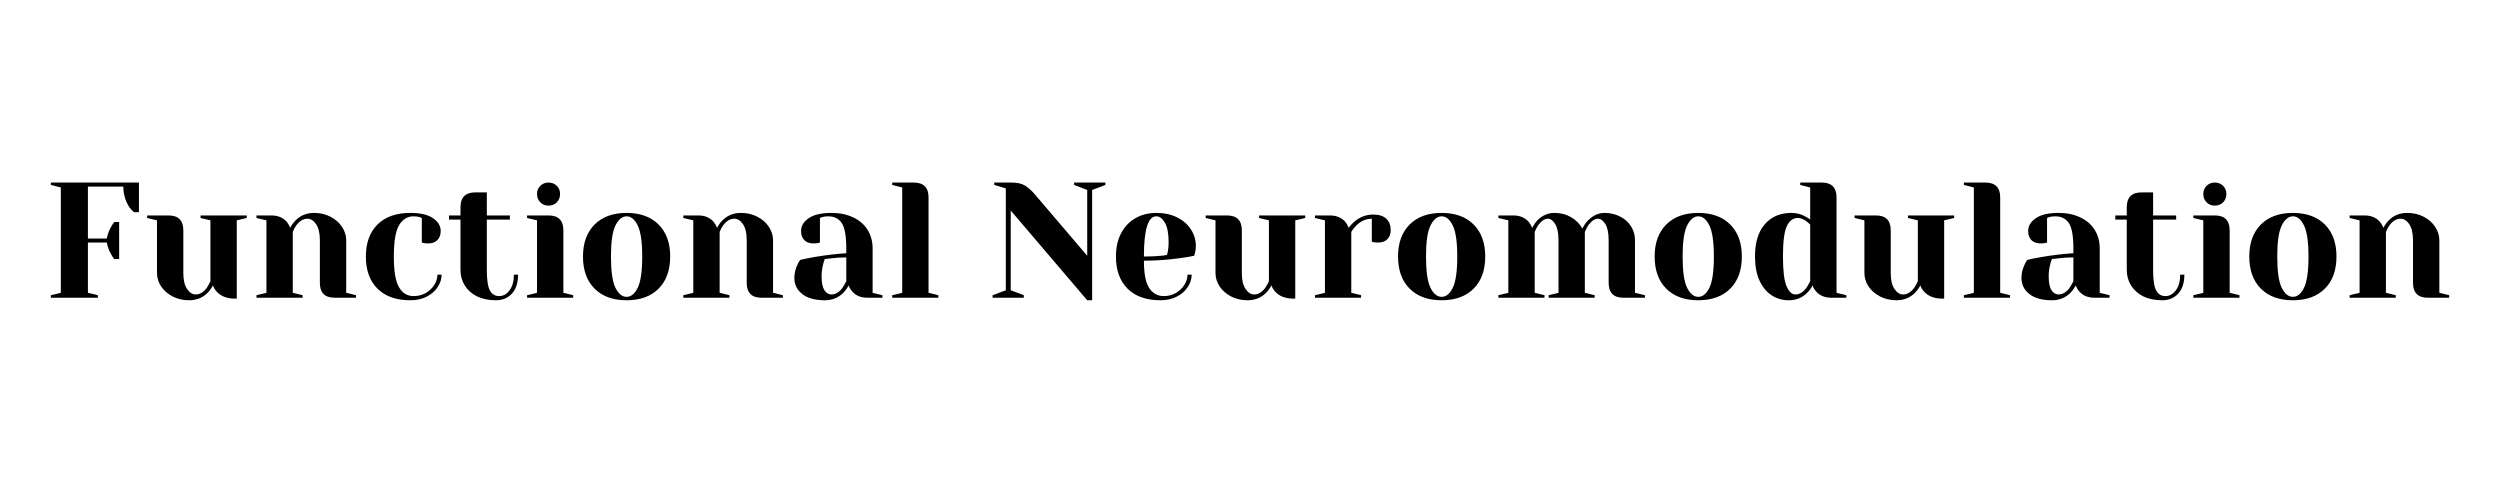
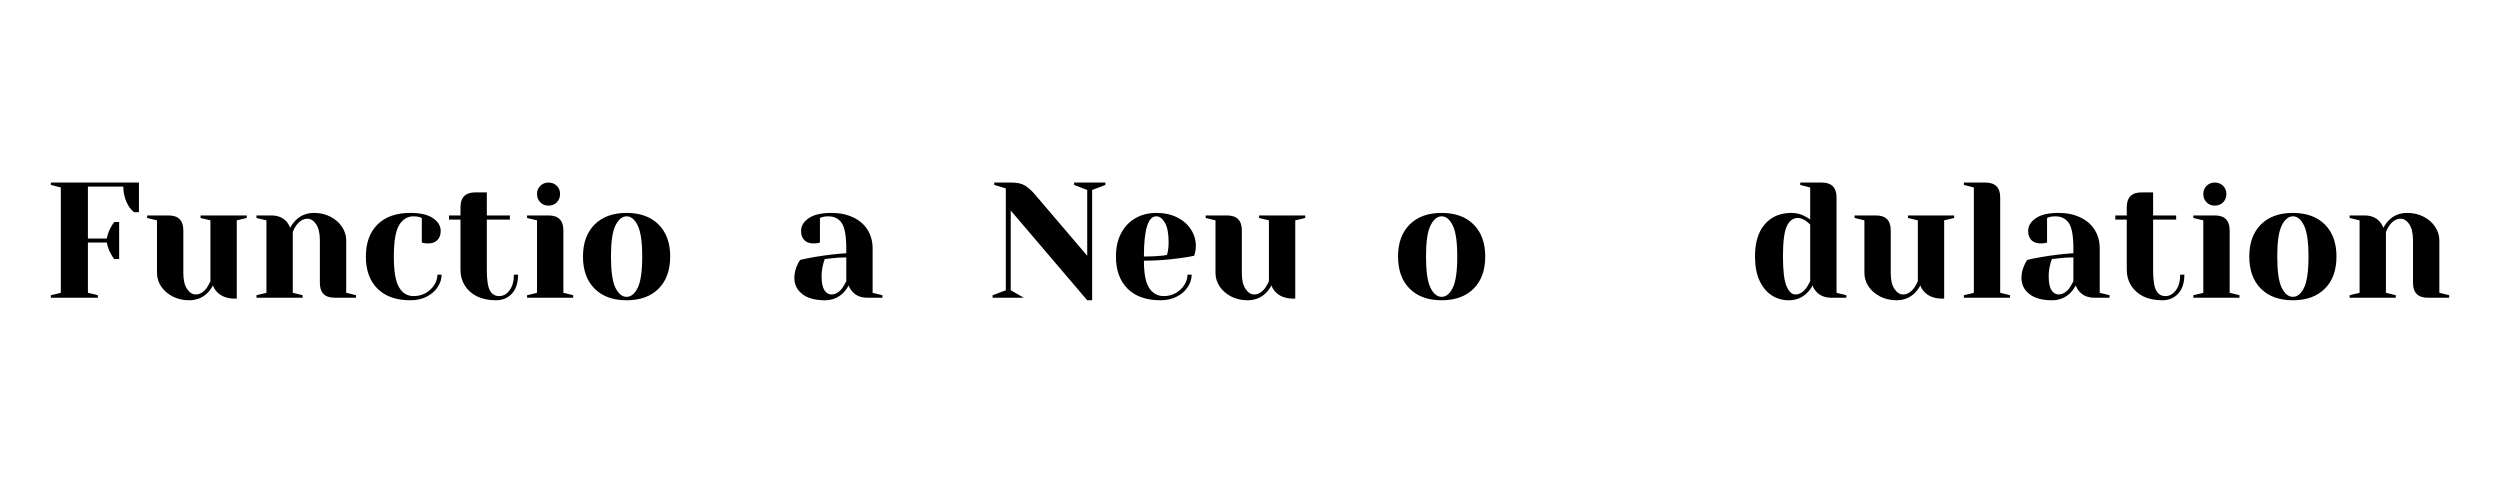
<svg xmlns="http://www.w3.org/2000/svg" width="350" zoomAndPan="magnify" viewBox="0 0 262.5 52.5" height="70" preserveAspectRatio="xMidYMid meet" version="1.2">
  <defs>
    <clipPath id="c65904108b">
      <path d="M 242 7 L 253.746 7 L 253.746 17 L 242 17 Z M 242 7 " />
    </clipPath>
    <clipPath id="b982e0ead1">
      <rect x="0" width="254" y="0" height="21" />
    </clipPath>
  </defs>
  <g id="e65654b020">
    <g transform="matrix(1,0,0,1,4,15)">
      <g clip-path="url(#b982e0ead1)">
        <g style="fill:#000000;fill-opacity:1;">
          <g transform="translate(0.48, 16.262)">
            <path style="stroke:none" d="M 0.859 -0.266 L 1.906 -0.516 L 1.906 -11.578 L 0.859 -11.844 L 0.859 -12.094 L 10.109 -12.094 L 10.109 -8.984 L 9.594 -8.984 C 9.375 -9.16 9.18 -9.379 9.016 -9.641 C 8.648 -10.266 8.469 -10.941 8.469 -11.672 L 4.75 -11.672 L 4.75 -6.219 L 6.734 -6.219 C 6.816 -6.656 6.969 -7.066 7.188 -7.453 C 7.281 -7.617 7.391 -7.785 7.516 -7.953 L 8.031 -7.953 L 8.031 -4.062 L 7.516 -4.062 C 7.391 -4.219 7.281 -4.383 7.188 -4.562 C 6.969 -4.938 6.816 -5.348 6.734 -5.797 L 4.75 -5.797 L 4.75 -0.516 L 5.797 -0.266 L 5.797 0 L 0.859 0 Z M 0.859 -0.266 " />
          </g>
        </g>
        <g style="fill:#000000;fill-opacity:1;">
          <g transform="translate(11.016, 16.262)">
            <path style="stroke:none" d="M 4.844 0.266 C 4.195 0.266 3.613 0.129 3.094 -0.141 C 2.582 -0.41 2.18 -0.766 1.891 -1.203 C 1.609 -1.641 1.469 -2.102 1.469 -2.594 L 1.469 -8.125 L 0.438 -8.375 L 0.438 -8.641 L 2.672 -8.641 C 3.711 -8.641 4.234 -8.117 4.234 -7.078 L 4.234 -2.594 C 4.234 -1.863 4.363 -1.305 4.625 -0.922 C 4.883 -0.535 5.188 -0.344 5.531 -0.344 C 5.957 -0.344 6.344 -0.57 6.688 -1.031 C 6.812 -1.207 6.941 -1.441 7.078 -1.734 L 7.078 -8.125 L 6.047 -8.375 L 6.047 -8.641 L 10.891 -8.641 L 10.891 -8.375 L 9.844 -8.125 L 9.844 0.094 L 9.672 0.094 C 8.836 0.094 8.203 -0.141 7.766 -0.609 C 7.566 -0.816 7.426 -1.047 7.344 -1.297 C 7.188 -1.004 7 -0.742 6.781 -0.516 C 6.258 0.004 5.613 0.266 4.844 0.266 Z M 4.844 0.266 " />
          </g>
        </g>
        <g style="fill:#000000;fill-opacity:1;">
          <g transform="translate(22.242, 16.262)">
            <path style="stroke:none" d="M 0.688 -0.266 L 1.734 -0.516 L 1.734 -8.125 L 0.688 -8.375 L 0.688 -8.641 L 2.25 -8.641 C 2.926 -8.641 3.461 -8.422 3.859 -7.984 C 4.004 -7.805 4.129 -7.594 4.234 -7.344 C 4.391 -7.645 4.578 -7.906 4.797 -8.125 C 5.316 -8.645 5.961 -8.906 6.734 -8.906 C 7.379 -8.906 7.957 -8.77 8.469 -8.5 C 8.988 -8.227 9.391 -7.875 9.672 -7.438 C 9.961 -7 10.109 -6.535 10.109 -6.047 L 10.109 -0.516 L 11.141 -0.266 L 11.141 0 L 8.906 0 C 7.863 0 7.344 -0.52 7.344 -1.562 L 7.344 -6.047 C 7.344 -6.773 7.211 -7.332 6.953 -7.719 C 6.691 -8.102 6.391 -8.297 6.047 -8.297 C 5.609 -8.297 5.219 -8.066 4.875 -7.609 C 4.727 -7.41 4.602 -7.176 4.5 -6.906 L 4.5 -0.516 L 5.531 -0.266 L 5.531 0 L 0.688 0 Z M 0.688 -0.266 " />
          </g>
        </g>
        <g style="fill:#000000;fill-opacity:1;">
          <g transform="translate(33.728, 16.262)">
            <path style="stroke:none" d="M 5.359 0.266 C 3.879 0.266 2.727 -0.141 1.906 -0.953 C 1.094 -1.766 0.688 -2.891 0.688 -4.328 C 0.688 -5.754 1.094 -6.875 1.906 -7.688 C 2.727 -8.5 3.879 -8.906 5.359 -8.906 C 6.422 -8.906 7.219 -8.719 7.75 -8.344 C 8.281 -7.977 8.547 -7.531 8.547 -7 C 8.547 -6.602 8.426 -6.285 8.188 -6.047 C 7.957 -5.816 7.648 -5.703 7.266 -5.703 C 7.098 -5.703 6.938 -5.711 6.781 -5.734 L 6.562 -5.797 L 6.562 -8.375 L 6.328 -8.469 C 6.148 -8.52 5.941 -8.547 5.703 -8.547 C 5.047 -8.547 4.535 -8.234 4.172 -7.609 C 3.805 -6.992 3.625 -5.898 3.625 -4.328 C 3.625 -2.785 3.805 -1.707 4.172 -1.094 C 4.535 -0.477 5.047 -0.172 5.703 -0.172 C 6.148 -0.172 6.566 -0.273 6.953 -0.484 C 7.336 -0.703 7.641 -0.984 7.859 -1.328 C 8.086 -1.68 8.203 -2.047 8.203 -2.422 L 8.641 -2.422 C 8.641 -1.961 8.5 -1.523 8.219 -1.109 C 7.945 -0.691 7.562 -0.359 7.062 -0.109 C 6.57 0.141 6.004 0.266 5.359 0.266 Z M 5.359 0.266 " />
          </g>
        </g>
        <g style="fill:#000000;fill-opacity:1;">
          <g transform="translate(42.882, 16.262)">
            <path style="stroke:none" d="M 5.188 0.266 C 4.426 0.266 3.766 0.129 3.203 -0.141 C 2.648 -0.422 2.223 -0.801 1.922 -1.281 C 1.617 -1.77 1.469 -2.32 1.469 -2.938 L 1.469 -8.203 L 0.266 -8.203 L 0.266 -8.641 L 1.469 -8.641 L 1.469 -9.5 C 1.469 -10.539 1.988 -11.062 3.031 -11.062 L 4.234 -11.062 L 4.234 -8.641 L 6.656 -8.641 L 6.656 -8.203 L 4.234 -8.203 L 4.234 -2.938 C 4.234 -1.875 4.344 -1.145 4.562 -0.75 C 4.781 -0.363 5.102 -0.172 5.531 -0.172 C 5.945 -0.172 6.305 -0.367 6.609 -0.766 C 6.922 -1.172 7.078 -1.723 7.078 -2.422 L 7.516 -2.422 C 7.516 -1.566 7.301 -0.906 6.875 -0.438 C 6.445 0.031 5.883 0.266 5.188 0.266 Z M 5.188 0.266 " />
          </g>
        </g>
        <g style="fill:#000000;fill-opacity:1;">
          <g transform="translate(50.654, 16.262)">
            <path style="stroke:none" d="M 0.688 -0.266 L 1.734 -0.516 L 1.734 -8.125 L 0.688 -8.375 L 0.688 -8.641 L 2.938 -8.641 C 3.977 -8.641 4.5 -8.117 4.5 -7.078 L 4.5 -0.516 L 5.531 -0.266 L 5.531 0 L 0.688 0 Z M 2.938 -9.672 C 2.594 -9.672 2.305 -9.785 2.078 -10.016 C 1.848 -10.254 1.734 -10.547 1.734 -10.891 C 1.734 -11.234 1.848 -11.52 2.078 -11.75 C 2.305 -11.977 2.594 -12.094 2.938 -12.094 C 3.289 -12.094 3.582 -11.977 3.812 -11.75 C 4.039 -11.52 4.156 -11.234 4.156 -10.891 C 4.156 -10.547 4.039 -10.254 3.812 -10.016 C 3.582 -9.785 3.289 -9.672 2.938 -9.672 Z M 2.938 -9.672 " />
          </g>
        </g>
        <g style="fill:#000000;fill-opacity:1;">
          <g transform="translate(56.526, 16.262)">
            <path style="stroke:none" d="M 5.266 0.266 C 3.836 0.266 2.719 -0.141 1.906 -0.953 C 1.094 -1.766 0.688 -2.891 0.688 -4.328 C 0.688 -5.754 1.094 -6.875 1.906 -7.688 C 2.719 -8.5 3.836 -8.906 5.266 -8.906 C 6.691 -8.906 7.812 -8.5 8.625 -7.688 C 9.438 -6.875 9.844 -5.754 9.844 -4.328 C 9.844 -2.891 9.438 -1.766 8.625 -0.953 C 7.812 -0.141 6.691 0.266 5.266 0.266 Z M 5.266 -0.094 C 5.734 -0.094 6.125 -0.41 6.438 -1.047 C 6.75 -1.691 6.906 -2.785 6.906 -4.328 C 6.906 -5.859 6.75 -6.941 6.438 -7.578 C 6.125 -8.223 5.734 -8.547 5.266 -8.547 C 4.805 -8.547 4.414 -8.223 4.094 -7.578 C 3.781 -6.941 3.625 -5.859 3.625 -4.328 C 3.625 -2.785 3.781 -1.691 4.094 -1.047 C 4.414 -0.41 4.805 -0.094 5.266 -0.094 Z M 5.266 -0.094 " />
          </g>
        </g>
        <g style="fill:#000000;fill-opacity:1;">
          <g transform="translate(67.062, 16.262)">
-             <path style="stroke:none" d="M 0.688 -0.266 L 1.734 -0.516 L 1.734 -8.125 L 0.688 -8.375 L 0.688 -8.641 L 2.25 -8.641 C 2.926 -8.641 3.461 -8.422 3.859 -7.984 C 4.004 -7.805 4.129 -7.594 4.234 -7.344 C 4.391 -7.645 4.578 -7.906 4.797 -8.125 C 5.316 -8.645 5.961 -8.906 6.734 -8.906 C 7.379 -8.906 7.957 -8.77 8.469 -8.5 C 8.988 -8.227 9.391 -7.875 9.672 -7.438 C 9.961 -7 10.109 -6.535 10.109 -6.047 L 10.109 -0.516 L 11.141 -0.266 L 11.141 0 L 8.906 0 C 7.863 0 7.344 -0.52 7.344 -1.562 L 7.344 -6.047 C 7.344 -6.773 7.211 -7.332 6.953 -7.719 C 6.691 -8.102 6.391 -8.297 6.047 -8.297 C 5.609 -8.297 5.219 -8.066 4.875 -7.609 C 4.727 -7.41 4.602 -7.176 4.5 -6.906 L 4.5 -0.516 L 5.531 -0.266 L 5.531 0 L 0.688 0 Z M 0.688 -0.266 " />
-           </g>
+             </g>
        </g>
        <g style="fill:#000000;fill-opacity:1;">
          <g transform="translate(78.547, 16.262)">
            <path style="stroke:none" d="M 4.062 0.266 C 3.031 0.266 2.238 0.047 1.688 -0.391 C 1.133 -0.828 0.859 -1.391 0.859 -2.078 C 0.859 -2.523 0.957 -2.969 1.156 -3.406 C 1.238 -3.613 1.344 -3.801 1.469 -3.969 C 1.938 -4.082 2.445 -4.188 3 -4.281 C 4.25 -4.488 5.352 -4.617 6.312 -4.672 L 6.312 -5.188 C 6.312 -6.469 6.156 -7.348 5.844 -7.828 C 5.531 -8.305 5.051 -8.547 4.406 -8.547 C 4.164 -8.547 3.957 -8.52 3.781 -8.469 L 3.547 -8.375 L 3.547 -5.797 L 3.312 -5.734 C 3.133 -5.711 2.977 -5.703 2.844 -5.703 C 2.457 -5.703 2.145 -5.816 1.906 -6.047 C 1.676 -6.285 1.562 -6.602 1.562 -7 C 1.562 -7.531 1.828 -7.977 2.359 -8.344 C 2.891 -8.719 3.688 -8.906 4.75 -8.906 C 5.645 -8.906 6.414 -8.742 7.062 -8.422 C 7.719 -8.109 8.219 -7.672 8.562 -7.109 C 8.906 -6.547 9.078 -5.906 9.078 -5.188 L 9.078 -0.516 L 10.109 -0.266 L 10.109 0 L 8.547 0 C 7.859 0 7.328 -0.211 6.953 -0.641 C 6.785 -0.816 6.656 -1.035 6.562 -1.297 C 6.406 -1.004 6.219 -0.742 6 -0.516 C 5.477 0.004 4.832 0.266 4.062 0.266 Z M 4.75 -0.344 C 5.176 -0.344 5.562 -0.57 5.906 -1.031 C 6.031 -1.207 6.164 -1.441 6.312 -1.734 L 6.312 -4.234 C 5.781 -4.234 5.27 -4.203 4.781 -4.141 C 4.426 -4.098 4.188 -4.07 4.062 -4.062 C 4 -3.938 3.941 -3.766 3.891 -3.547 C 3.773 -3.109 3.719 -2.676 3.719 -2.25 C 3.719 -1.602 3.812 -1.125 4 -0.812 C 4.195 -0.5 4.445 -0.344 4.75 -0.344 Z M 4.75 -0.344 " />
          </g>
        </g>
        <g style="fill:#000000;fill-opacity:1;">
          <g transform="translate(88.997, 16.262)">
-             <path style="stroke:none" d="M 0.688 -0.266 L 1.734 -0.516 L 1.734 -11.578 L 0.688 -11.844 L 0.688 -12.094 L 2.938 -12.094 C 3.977 -12.094 4.5 -11.578 4.5 -10.547 L 4.5 -0.516 L 5.531 -0.266 L 5.531 0 L 0.688 0 Z M 0.688 -0.266 " />
-           </g>
+             </g>
        </g>
        <g style="fill:#000000;fill-opacity:1;">
          <g transform="translate(94.869, 16.262)">
            <path style="stroke:none" d="" />
          </g>
        </g>
        <g style="fill:#000000;fill-opacity:1;">
          <g transform="translate(99.705, 16.262)">
-             <path style="stroke:none" d="M 2.422 -9.156 L 2.422 -0.781 L 3.797 -0.266 L 3.797 0 L 0.516 0 L 0.516 -0.266 L 1.906 -0.781 L 1.906 -11.484 L 0.688 -11.844 L 0.688 -12.094 L 2.5 -12.094 C 3.113 -12.094 3.594 -11.984 3.938 -11.766 C 4.281 -11.547 4.609 -11.254 4.922 -10.891 L 10.453 -4.406 L 10.453 -11.312 L 9.078 -11.844 L 9.078 -12.094 L 12.359 -12.094 L 12.359 -11.844 L 10.969 -11.312 L 10.969 0.266 L 10.453 0.266 Z M 2.422 -9.156 " />
+             <path style="stroke:none" d="M 2.422 -9.156 L 2.422 -0.781 L 3.797 0 L 0.516 0 L 0.516 -0.266 L 1.906 -0.781 L 1.906 -11.484 L 0.688 -11.844 L 0.688 -12.094 L 2.5 -12.094 C 3.113 -12.094 3.594 -11.984 3.938 -11.766 C 4.281 -11.547 4.609 -11.254 4.922 -10.891 L 10.453 -4.406 L 10.453 -11.312 L 9.078 -11.844 L 9.078 -12.094 L 12.359 -12.094 L 12.359 -11.844 L 10.969 -11.312 L 10.969 0.266 L 10.453 0.266 Z M 2.422 -9.156 " />
          </g>
        </g>
        <g style="fill:#000000;fill-opacity:1;">
          <g transform="translate(112.486, 16.262)">
            <path style="stroke:none" d="M 5.359 0.266 C 3.879 0.266 2.727 -0.141 1.906 -0.953 C 1.094 -1.766 0.688 -2.891 0.688 -4.328 C 0.688 -5.254 0.863 -6.062 1.219 -6.75 C 1.582 -7.445 2.082 -7.977 2.719 -8.344 C 3.363 -8.719 4.098 -8.906 4.922 -8.906 C 5.754 -8.906 6.484 -8.75 7.109 -8.438 C 7.734 -8.125 8.219 -7.703 8.562 -7.172 C 8.906 -6.648 9.078 -6.07 9.078 -5.438 C 9.078 -5.156 9.047 -4.91 8.984 -4.703 L 8.906 -4.406 C 8.406 -4.301 7.867 -4.211 7.297 -4.141 C 6.086 -3.973 4.863 -3.891 3.625 -3.891 C 3.625 -2.555 3.805 -1.602 4.172 -1.031 C 4.547 -0.457 5.055 -0.172 5.703 -0.172 C 6.148 -0.172 6.566 -0.273 6.953 -0.484 C 7.336 -0.703 7.641 -0.984 7.859 -1.328 C 8.086 -1.68 8.203 -2.047 8.203 -2.422 L 8.641 -2.422 C 8.641 -1.961 8.5 -1.523 8.219 -1.109 C 7.945 -0.691 7.562 -0.359 7.062 -0.109 C 6.57 0.141 6.004 0.266 5.359 0.266 Z M 3.625 -4.328 C 4.363 -4.328 4.961 -4.352 5.422 -4.406 C 5.617 -4.414 5.828 -4.445 6.047 -4.5 C 6.055 -4.551 6.086 -4.676 6.141 -4.875 C 6.191 -5.164 6.219 -5.473 6.219 -5.797 C 6.219 -6.742 6.086 -7.438 5.828 -7.875 C 5.578 -8.32 5.273 -8.547 4.922 -8.547 C 4.055 -8.547 3.625 -7.141 3.625 -4.328 Z M 3.625 -4.328 " />
          </g>
        </g>
        <g style="fill:#000000;fill-opacity:1;">
          <g transform="translate(122.158, 16.262)">
            <path style="stroke:none" d="M 4.844 0.266 C 4.195 0.266 3.613 0.129 3.094 -0.141 C 2.582 -0.41 2.18 -0.766 1.891 -1.203 C 1.609 -1.641 1.469 -2.102 1.469 -2.594 L 1.469 -8.125 L 0.438 -8.375 L 0.438 -8.641 L 2.672 -8.641 C 3.711 -8.641 4.234 -8.117 4.234 -7.078 L 4.234 -2.594 C 4.234 -1.863 4.363 -1.305 4.625 -0.922 C 4.883 -0.535 5.188 -0.344 5.531 -0.344 C 5.957 -0.344 6.344 -0.57 6.688 -1.031 C 6.812 -1.207 6.941 -1.441 7.078 -1.734 L 7.078 -8.125 L 6.047 -8.375 L 6.047 -8.641 L 10.891 -8.641 L 10.891 -8.375 L 9.844 -8.125 L 9.844 0.094 L 9.672 0.094 C 8.836 0.094 8.203 -0.141 7.766 -0.609 C 7.566 -0.816 7.426 -1.047 7.344 -1.297 C 7.188 -1.004 7 -0.742 6.781 -0.516 C 6.258 0.004 5.613 0.266 4.844 0.266 Z M 4.844 0.266 " />
          </g>
        </g>
        <g style="fill:#000000;fill-opacity:1;">
          <g transform="translate(133.384, 16.262)">
-             <path style="stroke:none" d="M 0.688 -0.266 L 1.734 -0.516 L 1.734 -8.125 L 0.688 -8.375 L 0.688 -8.641 L 2.25 -8.641 C 2.926 -8.641 3.461 -8.422 3.859 -7.984 C 4.004 -7.805 4.129 -7.594 4.234 -7.344 C 4.41 -7.594 4.625 -7.82 4.875 -8.031 C 5.445 -8.5 6.094 -8.734 6.812 -8.734 C 7.414 -8.734 7.867 -8.586 8.172 -8.297 C 8.484 -8.016 8.641 -7.609 8.641 -7.078 C 8.641 -6.691 8.52 -6.379 8.281 -6.141 C 8.051 -5.91 7.738 -5.797 7.344 -5.797 C 7.188 -5.797 7.023 -5.805 6.859 -5.828 L 6.656 -5.875 L 6.656 -8.297 C 6.062 -8.297 5.523 -8.066 5.047 -7.609 C 4.816 -7.379 4.633 -7.145 4.5 -6.906 L 4.5 -0.516 L 5.531 -0.266 L 5.531 0 L 0.688 0 Z M 0.688 -0.266 " />
-           </g>
+             </g>
        </g>
        <g style="fill:#000000;fill-opacity:1;">
          <g transform="translate(142.106, 16.262)">
            <path style="stroke:none" d="M 5.266 0.266 C 3.836 0.266 2.719 -0.141 1.906 -0.953 C 1.094 -1.766 0.688 -2.891 0.688 -4.328 C 0.688 -5.754 1.094 -6.875 1.906 -7.688 C 2.719 -8.5 3.836 -8.906 5.266 -8.906 C 6.691 -8.906 7.812 -8.5 8.625 -7.688 C 9.438 -6.875 9.844 -5.754 9.844 -4.328 C 9.844 -2.891 9.438 -1.766 8.625 -0.953 C 7.812 -0.141 6.691 0.266 5.266 0.266 Z M 5.266 -0.094 C 5.734 -0.094 6.125 -0.41 6.438 -1.047 C 6.75 -1.691 6.906 -2.785 6.906 -4.328 C 6.906 -5.859 6.75 -6.941 6.438 -7.578 C 6.125 -8.223 5.734 -8.547 5.266 -8.547 C 4.805 -8.547 4.414 -8.223 4.094 -7.578 C 3.781 -6.941 3.625 -5.859 3.625 -4.328 C 3.625 -2.785 3.781 -1.691 4.094 -1.047 C 4.414 -0.41 4.805 -0.094 5.266 -0.094 Z M 5.266 -0.094 " />
          </g>
        </g>
        <g style="fill:#000000;fill-opacity:1;">
          <g transform="translate(152.642, 16.262)">
-             <path style="stroke:none" d="M 0.688 -0.266 L 1.734 -0.516 L 1.734 -8.125 L 0.688 -8.375 L 0.688 -8.641 L 2.25 -8.641 C 2.926 -8.641 3.461 -8.422 3.859 -7.984 C 4.004 -7.805 4.129 -7.594 4.234 -7.344 C 4.41 -7.664 4.594 -7.926 4.781 -8.125 C 5.301 -8.645 5.895 -8.906 6.562 -8.906 C 7.227 -8.906 7.816 -8.754 8.328 -8.453 C 8.836 -8.16 9.227 -7.766 9.5 -7.266 C 9.676 -7.598 9.863 -7.867 10.062 -8.078 C 10.594 -8.629 11.188 -8.906 11.844 -8.906 C 12.445 -8.906 12.992 -8.773 13.484 -8.516 C 13.973 -8.266 14.352 -7.922 14.625 -7.484 C 14.895 -7.047 15.031 -6.566 15.031 -6.047 L 15.031 -0.516 L 16.078 -0.266 L 16.078 0 L 13.828 0 C 12.785 0 12.266 -0.52 12.266 -1.562 L 12.266 -6.047 C 12.266 -6.797 12.148 -7.359 11.922 -7.734 C 11.691 -8.109 11.43 -8.297 11.141 -8.297 C 10.805 -8.297 10.469 -8.066 10.125 -7.609 C 9.988 -7.391 9.867 -7.156 9.766 -6.906 L 9.766 -0.516 L 10.797 -0.266 L 10.797 0 L 5.969 0 L 5.969 -0.266 L 7 -0.516 L 7 -6.047 C 7 -6.797 6.883 -7.359 6.656 -7.734 C 6.426 -8.109 6.164 -8.297 5.875 -8.297 C 5.539 -8.297 5.203 -8.066 4.859 -7.609 C 4.723 -7.391 4.602 -7.156 4.5 -6.906 L 4.5 -0.516 L 5.531 -0.266 L 5.531 0 L 0.688 0 Z M 0.688 -0.266 " />
-           </g>
+             </g>
        </g>
        <g style="fill:#000000;fill-opacity:1;">
          <g transform="translate(169.05, 16.262)">
-             <path style="stroke:none" d="M 5.266 0.266 C 3.836 0.266 2.719 -0.141 1.906 -0.953 C 1.094 -1.766 0.688 -2.891 0.688 -4.328 C 0.688 -5.754 1.094 -6.875 1.906 -7.688 C 2.719 -8.5 3.836 -8.906 5.266 -8.906 C 6.691 -8.906 7.812 -8.5 8.625 -7.688 C 9.438 -6.875 9.844 -5.754 9.844 -4.328 C 9.844 -2.891 9.438 -1.766 8.625 -0.953 C 7.812 -0.141 6.691 0.266 5.266 0.266 Z M 5.266 -0.094 C 5.734 -0.094 6.125 -0.41 6.438 -1.047 C 6.75 -1.691 6.906 -2.785 6.906 -4.328 C 6.906 -5.859 6.75 -6.941 6.438 -7.578 C 6.125 -8.223 5.734 -8.547 5.266 -8.547 C 4.805 -8.547 4.414 -8.223 4.094 -7.578 C 3.781 -6.941 3.625 -5.859 3.625 -4.328 C 3.625 -2.785 3.781 -1.691 4.094 -1.047 C 4.414 -0.41 4.805 -0.094 5.266 -0.094 Z M 5.266 -0.094 " />
-           </g>
+             </g>
        </g>
        <g style="fill:#000000;fill-opacity:1;">
          <g transform="translate(179.586, 16.262)">
            <path style="stroke:none" d="M 4.234 0.266 C 3.555 0.266 2.953 0.086 2.422 -0.266 C 1.891 -0.617 1.469 -1.133 1.156 -1.812 C 0.844 -2.5 0.688 -3.336 0.688 -4.328 C 0.688 -5.797 1.031 -6.926 1.719 -7.719 C 2.406 -8.508 3.332 -8.906 4.5 -8.906 C 5.051 -8.906 5.531 -8.785 5.938 -8.547 C 6.113 -8.473 6.297 -8.359 6.484 -8.203 L 6.484 -11.578 L 5.438 -11.844 L 5.438 -12.094 L 7.688 -12.094 C 8.727 -12.094 9.25 -11.578 9.25 -10.547 L 9.25 -0.516 L 10.281 -0.266 L 10.281 0 L 8.734 0 C 8.035 0 7.5 -0.211 7.125 -0.641 C 6.957 -0.816 6.828 -1.035 6.734 -1.297 C 6.586 -1.004 6.398 -0.742 6.172 -0.516 C 5.648 0.004 5.004 0.266 4.234 0.266 Z M 4.922 -0.344 C 5.348 -0.344 5.734 -0.57 6.078 -1.031 C 6.203 -1.207 6.336 -1.441 6.484 -1.734 L 6.484 -7.688 C 6.359 -7.812 6.223 -7.926 6.078 -8.031 C 5.766 -8.258 5.469 -8.375 5.188 -8.375 C 4.688 -8.375 4.301 -8.086 4.031 -7.516 C 3.758 -6.941 3.625 -5.879 3.625 -4.328 C 3.625 -2.836 3.75 -1.801 4 -1.219 C 4.25 -0.633 4.555 -0.344 4.922 -0.344 Z M 4.922 -0.344 " />
          </g>
        </g>
        <g style="fill:#000000;fill-opacity:1;">
          <g transform="translate(190.294, 16.262)">
            <path style="stroke:none" d="M 4.844 0.266 C 4.195 0.266 3.613 0.129 3.094 -0.141 C 2.582 -0.41 2.18 -0.766 1.891 -1.203 C 1.609 -1.641 1.469 -2.102 1.469 -2.594 L 1.469 -8.125 L 0.438 -8.375 L 0.438 -8.641 L 2.672 -8.641 C 3.711 -8.641 4.234 -8.117 4.234 -7.078 L 4.234 -2.594 C 4.234 -1.863 4.363 -1.305 4.625 -0.922 C 4.883 -0.535 5.188 -0.344 5.531 -0.344 C 5.957 -0.344 6.344 -0.57 6.688 -1.031 C 6.812 -1.207 6.941 -1.441 7.078 -1.734 L 7.078 -8.125 L 6.047 -8.375 L 6.047 -8.641 L 10.891 -8.641 L 10.891 -8.375 L 9.844 -8.125 L 9.844 0.094 L 9.672 0.094 C 8.836 0.094 8.203 -0.141 7.766 -0.609 C 7.566 -0.816 7.426 -1.047 7.344 -1.297 C 7.188 -1.004 7 -0.742 6.781 -0.516 C 6.258 0.004 5.613 0.266 4.844 0.266 Z M 4.844 0.266 " />
          </g>
        </g>
        <g style="fill:#000000;fill-opacity:1;">
          <g transform="translate(201.52, 16.262)">
            <path style="stroke:none" d="M 0.688 -0.266 L 1.734 -0.516 L 1.734 -11.578 L 0.688 -11.844 L 0.688 -12.094 L 2.938 -12.094 C 3.977 -12.094 4.5 -11.578 4.5 -10.547 L 4.5 -0.516 L 5.531 -0.266 L 5.531 0 L 0.688 0 Z M 0.688 -0.266 " />
          </g>
        </g>
        <g style="fill:#000000;fill-opacity:1;">
          <g transform="translate(207.393, 16.262)">
            <path style="stroke:none" d="M 4.062 0.266 C 3.031 0.266 2.238 0.047 1.688 -0.391 C 1.133 -0.828 0.859 -1.391 0.859 -2.078 C 0.859 -2.523 0.957 -2.969 1.156 -3.406 C 1.238 -3.613 1.344 -3.801 1.469 -3.969 C 1.938 -4.082 2.445 -4.188 3 -4.281 C 4.25 -4.488 5.352 -4.617 6.312 -4.672 L 6.312 -5.188 C 6.312 -6.469 6.156 -7.348 5.844 -7.828 C 5.531 -8.305 5.051 -8.547 4.406 -8.547 C 4.164 -8.547 3.957 -8.52 3.781 -8.469 L 3.547 -8.375 L 3.547 -5.797 L 3.312 -5.734 C 3.133 -5.711 2.977 -5.703 2.844 -5.703 C 2.457 -5.703 2.145 -5.816 1.906 -6.047 C 1.676 -6.285 1.562 -6.602 1.562 -7 C 1.562 -7.531 1.828 -7.977 2.359 -8.344 C 2.891 -8.719 3.688 -8.906 4.75 -8.906 C 5.645 -8.906 6.414 -8.742 7.062 -8.422 C 7.719 -8.109 8.219 -7.672 8.562 -7.109 C 8.906 -6.547 9.078 -5.906 9.078 -5.188 L 9.078 -0.516 L 10.109 -0.266 L 10.109 0 L 8.547 0 C 7.859 0 7.328 -0.211 6.953 -0.641 C 6.785 -0.816 6.656 -1.035 6.562 -1.297 C 6.406 -1.004 6.219 -0.742 6 -0.516 C 5.477 0.004 4.832 0.266 4.062 0.266 Z M 4.75 -0.344 C 5.176 -0.344 5.562 -0.57 5.906 -1.031 C 6.031 -1.207 6.164 -1.441 6.312 -1.734 L 6.312 -4.234 C 5.781 -4.234 5.27 -4.203 4.781 -4.141 C 4.426 -4.098 4.188 -4.07 4.062 -4.062 C 4 -3.938 3.941 -3.766 3.891 -3.547 C 3.773 -3.109 3.719 -2.676 3.719 -2.25 C 3.719 -1.602 3.812 -1.125 4 -0.812 C 4.195 -0.5 4.445 -0.344 4.75 -0.344 Z M 4.75 -0.344 " />
          </g>
        </g>
        <g style="fill:#000000;fill-opacity:1;">
          <g transform="translate(217.842, 16.262)">
            <path style="stroke:none" d="M 5.188 0.266 C 4.426 0.266 3.766 0.129 3.203 -0.141 C 2.648 -0.422 2.223 -0.801 1.922 -1.281 C 1.617 -1.77 1.469 -2.32 1.469 -2.938 L 1.469 -8.203 L 0.266 -8.203 L 0.266 -8.641 L 1.469 -8.641 L 1.469 -9.5 C 1.469 -10.539 1.988 -11.062 3.031 -11.062 L 4.234 -11.062 L 4.234 -8.641 L 6.656 -8.641 L 6.656 -8.203 L 4.234 -8.203 L 4.234 -2.938 C 4.234 -1.875 4.344 -1.145 4.562 -0.75 C 4.781 -0.363 5.102 -0.172 5.531 -0.172 C 5.945 -0.172 6.305 -0.367 6.609 -0.766 C 6.922 -1.172 7.078 -1.723 7.078 -2.422 L 7.516 -2.422 C 7.516 -1.566 7.301 -0.906 6.875 -0.438 C 6.445 0.031 5.883 0.266 5.188 0.266 Z M 5.188 0.266 " />
          </g>
        </g>
        <g style="fill:#000000;fill-opacity:1;">
          <g transform="translate(225.614, 16.262)">
            <path style="stroke:none" d="M 0.688 -0.266 L 1.734 -0.516 L 1.734 -8.125 L 0.688 -8.375 L 0.688 -8.641 L 2.938 -8.641 C 3.977 -8.641 4.5 -8.117 4.5 -7.078 L 4.5 -0.516 L 5.531 -0.266 L 5.531 0 L 0.688 0 Z M 2.938 -9.672 C 2.594 -9.672 2.305 -9.785 2.078 -10.016 C 1.848 -10.254 1.734 -10.547 1.734 -10.891 C 1.734 -11.234 1.848 -11.52 2.078 -11.75 C 2.305 -11.977 2.594 -12.094 2.938 -12.094 C 3.289 -12.094 3.582 -11.977 3.812 -11.75 C 4.039 -11.52 4.156 -11.234 4.156 -10.891 C 4.156 -10.547 4.039 -10.254 3.812 -10.016 C 3.582 -9.785 3.289 -9.672 2.938 -9.672 Z M 2.938 -9.672 " />
          </g>
        </g>
        <g style="fill:#000000;fill-opacity:1;">
          <g transform="translate(231.486, 16.262)">
            <path style="stroke:none" d="M 5.266 0.266 C 3.836 0.266 2.719 -0.141 1.906 -0.953 C 1.094 -1.766 0.688 -2.891 0.688 -4.328 C 0.688 -5.754 1.094 -6.875 1.906 -7.688 C 2.719 -8.5 3.836 -8.906 5.266 -8.906 C 6.691 -8.906 7.812 -8.5 8.625 -7.688 C 9.438 -6.875 9.844 -5.754 9.844 -4.328 C 9.844 -2.891 9.438 -1.766 8.625 -0.953 C 7.812 -0.141 6.691 0.266 5.266 0.266 Z M 5.266 -0.094 C 5.734 -0.094 6.125 -0.41 6.438 -1.047 C 6.75 -1.691 6.906 -2.785 6.906 -4.328 C 6.906 -5.859 6.75 -6.941 6.438 -7.578 C 6.125 -8.223 5.734 -8.547 5.266 -8.547 C 4.805 -8.547 4.414 -8.223 4.094 -7.578 C 3.781 -6.941 3.625 -5.859 3.625 -4.328 C 3.625 -2.785 3.781 -1.691 4.094 -1.047 C 4.414 -0.41 4.805 -0.094 5.266 -0.094 Z M 5.266 -0.094 " />
          </g>
        </g>
        <g clip-rule="nonzero" clip-path="url(#c65904108b)">
          <g style="fill:#000000;fill-opacity:1;">
            <g transform="translate(242.022, 16.262)">
              <path style="stroke:none" d="M 0.688 -0.266 L 1.734 -0.516 L 1.734 -8.125 L 0.688 -8.375 L 0.688 -8.641 L 2.25 -8.641 C 2.926 -8.641 3.461 -8.422 3.859 -7.984 C 4.004 -7.805 4.129 -7.594 4.234 -7.344 C 4.391 -7.645 4.578 -7.906 4.797 -8.125 C 5.316 -8.645 5.961 -8.906 6.734 -8.906 C 7.379 -8.906 7.957 -8.77 8.469 -8.5 C 8.988 -8.227 9.391 -7.875 9.672 -7.438 C 9.961 -7 10.109 -6.535 10.109 -6.047 L 10.109 -0.516 L 11.141 -0.266 L 11.141 0 L 8.906 0 C 7.863 0 7.344 -0.52 7.344 -1.562 L 7.344 -6.047 C 7.344 -6.773 7.211 -7.332 6.953 -7.719 C 6.691 -8.102 6.391 -8.297 6.047 -8.297 C 5.609 -8.297 5.219 -8.066 4.875 -7.609 C 4.727 -7.41 4.602 -7.176 4.5 -6.906 L 4.5 -0.516 L 5.531 -0.266 L 5.531 0 L 0.688 0 Z M 0.688 -0.266 " />
            </g>
          </g>
        </g>
      </g>
    </g>
  </g>
</svg>